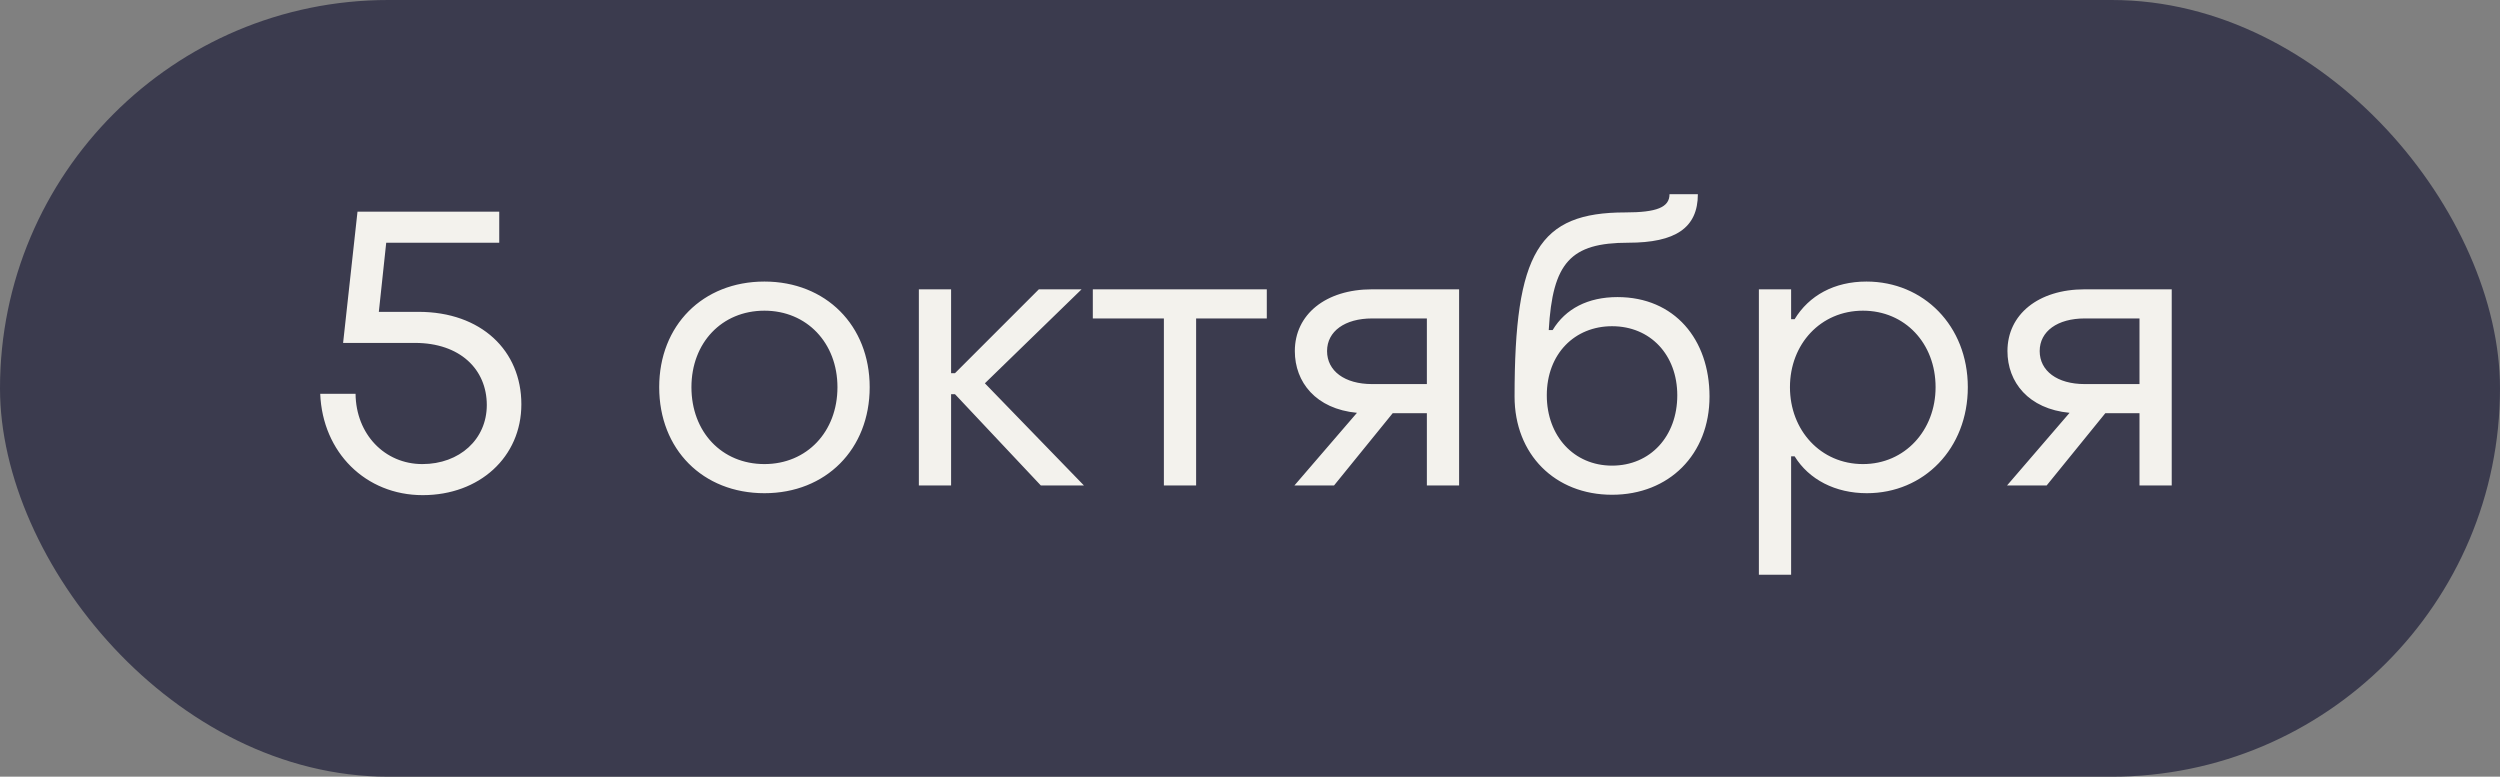
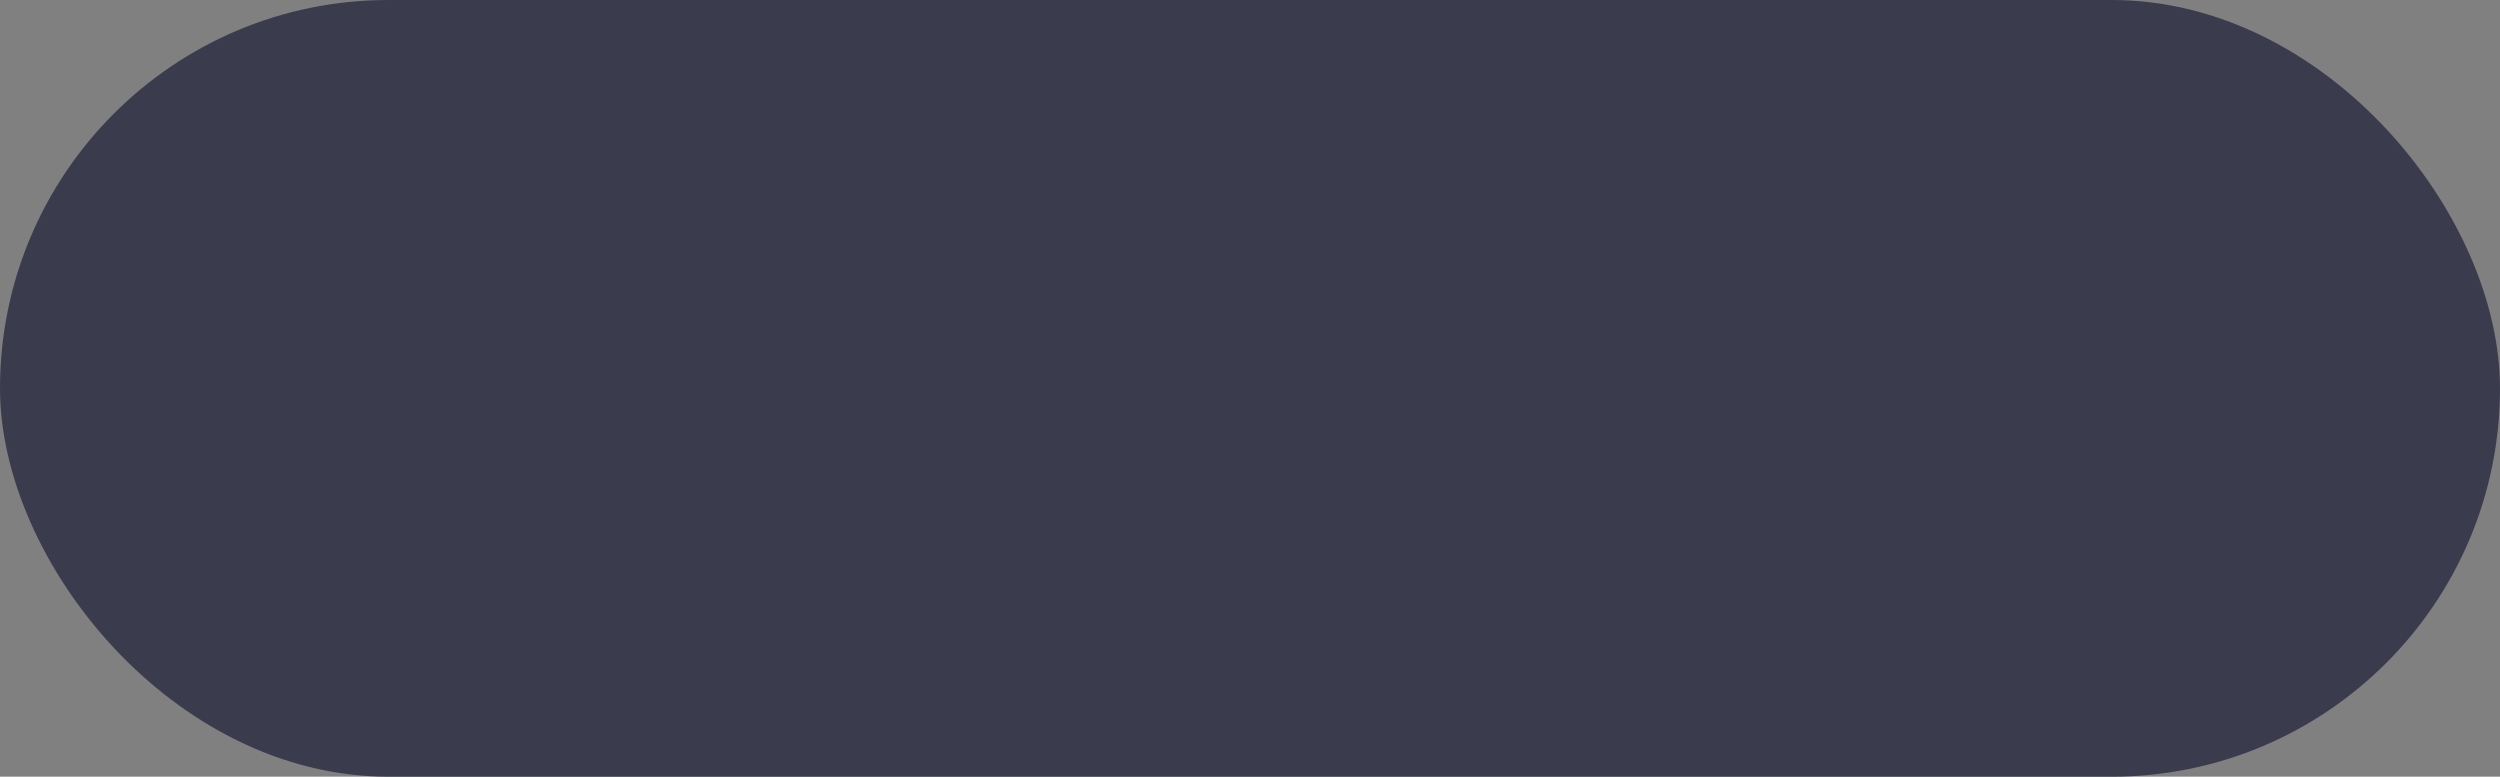
<svg xmlns="http://www.w3.org/2000/svg" width="103" height="32" viewBox="0 0 103 32" fill="none">
  <rect x="0" y="0" width="103" height="32" fill="#808080" stroke="none" />
  <rect width="103" height="32" rx="16" fill="#3B3B4E" />
-   <path d="M17.416 20.4C15.065 20.4 13.289 18.64 13.193 16.224H14.649C14.665 17.888 15.848 19.12 17.401 19.12C18.936 19.12 20.056 18.096 20.056 16.688C20.056 15.216 18.953 14.128 17.096 14.128H14.136L14.729 8.72H20.569V10H15.912L15.608 12.848H17.241C19.832 12.848 21.48 14.448 21.48 16.656C21.48 18.832 19.753 20.4 17.416 20.4ZM31.495 20.32C28.951 20.32 27.159 18.512 27.159 15.952C27.159 13.408 28.951 11.6 31.495 11.6C34.023 11.6 35.831 13.408 35.831 15.952C35.831 18.512 34.023 20.32 31.495 20.32ZM31.495 19.12C33.239 19.12 34.503 17.792 34.503 15.952C34.503 14.128 33.239 12.8 31.495 12.8C29.735 12.8 28.487 14.128 28.487 15.952C28.487 17.792 29.735 19.12 31.495 19.12ZM37.857 20V11.92H39.185V15.376H39.345L42.801 11.92H44.561L40.577 15.792L44.657 20H42.881L39.345 16.24H39.185V20H37.857ZM47.952 20V13.12H45.024V11.92H52.192V13.12H49.28V20H47.952ZM53.331 20L55.907 17.008C54.211 16.848 53.347 15.744 53.347 14.464C53.347 12.96 54.611 11.92 56.531 11.92H60.115V20H58.787V17.024H57.379L54.963 20H53.331ZM56.531 15.824H58.787V13.12H56.531C55.411 13.12 54.675 13.648 54.675 14.464C54.675 15.28 55.395 15.824 56.531 15.824ZM66.416 20.384C64.064 20.384 62.4 18.72 62.4 16.336C62.4 10.4 63.392 8.752 66.96 8.752C68.256 8.752 68.784 8.544 68.784 8H69.952C69.952 9.392 69.024 10 67.088 10C64.704 10 63.968 10.816 63.808 13.6H63.968C64.496 12.72 65.424 12.24 66.64 12.24C68.992 12.24 70.432 13.984 70.432 16.336C70.432 18.72 68.768 20.384 66.416 20.384ZM66.416 19.184C68 19.184 69.104 17.968 69.104 16.288C69.104 14.624 68 13.44 66.416 13.44C64.88 13.44 63.728 14.576 63.728 16.288C63.728 17.968 64.848 19.184 66.416 19.184ZM76.898 11.6C79.25 11.6 81.074 13.424 81.074 15.952C81.074 18.48 79.266 20.32 76.914 20.32C75.618 20.32 74.53 19.76 73.938 18.8H73.794V23.68H72.466V11.92H73.794V13.152H73.938C74.53 12.176 75.57 11.6 76.898 11.6ZM76.754 12.8C75.01 12.8 73.746 14.176 73.746 15.952C73.746 17.728 75.01 19.12 76.754 19.12C78.482 19.12 79.746 17.728 79.746 15.952C79.746 14.144 78.482 12.8 76.754 12.8ZM82.691 20L85.267 17.008C83.571 16.848 82.707 15.744 82.707 14.464C82.707 12.96 83.971 11.92 85.891 11.92H89.475V20H88.147V17.024H86.739L84.323 20H82.691ZM85.891 15.824H88.147V13.12H85.891C84.771 13.12 84.035 13.648 84.035 14.464C84.035 15.28 84.755 15.824 85.891 15.824Z" fill="#F3F2ED" />
</svg>